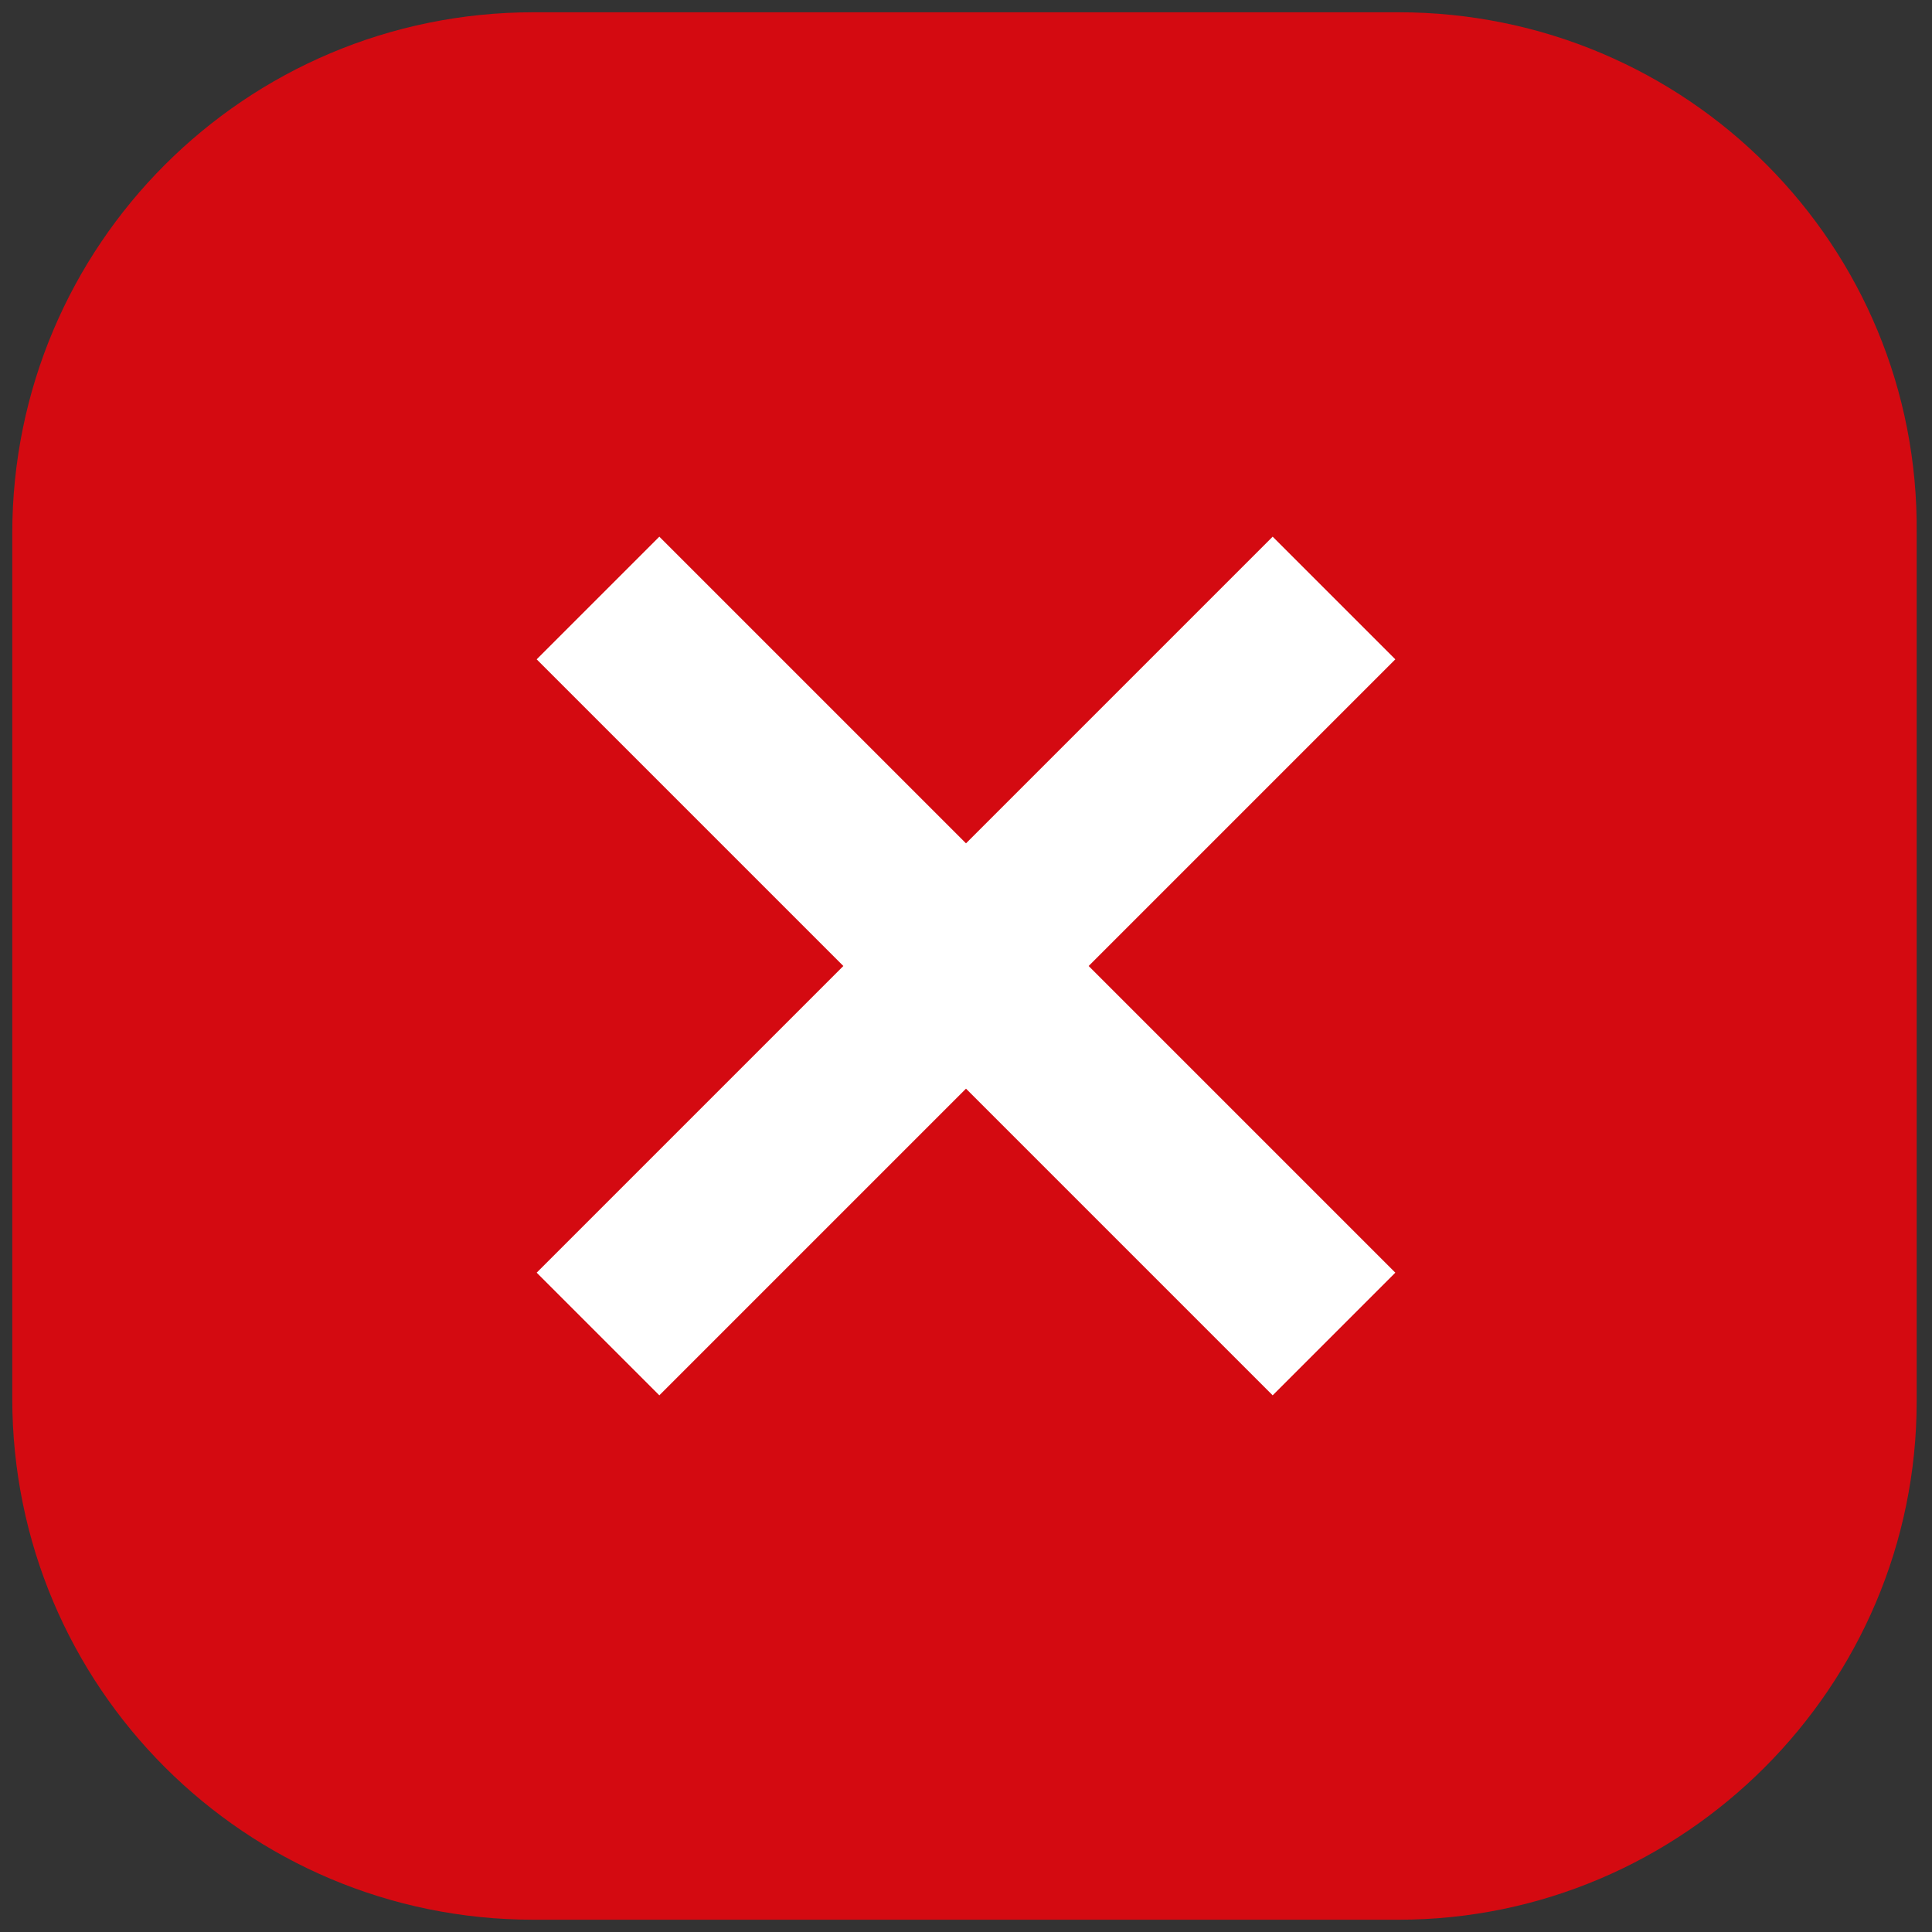
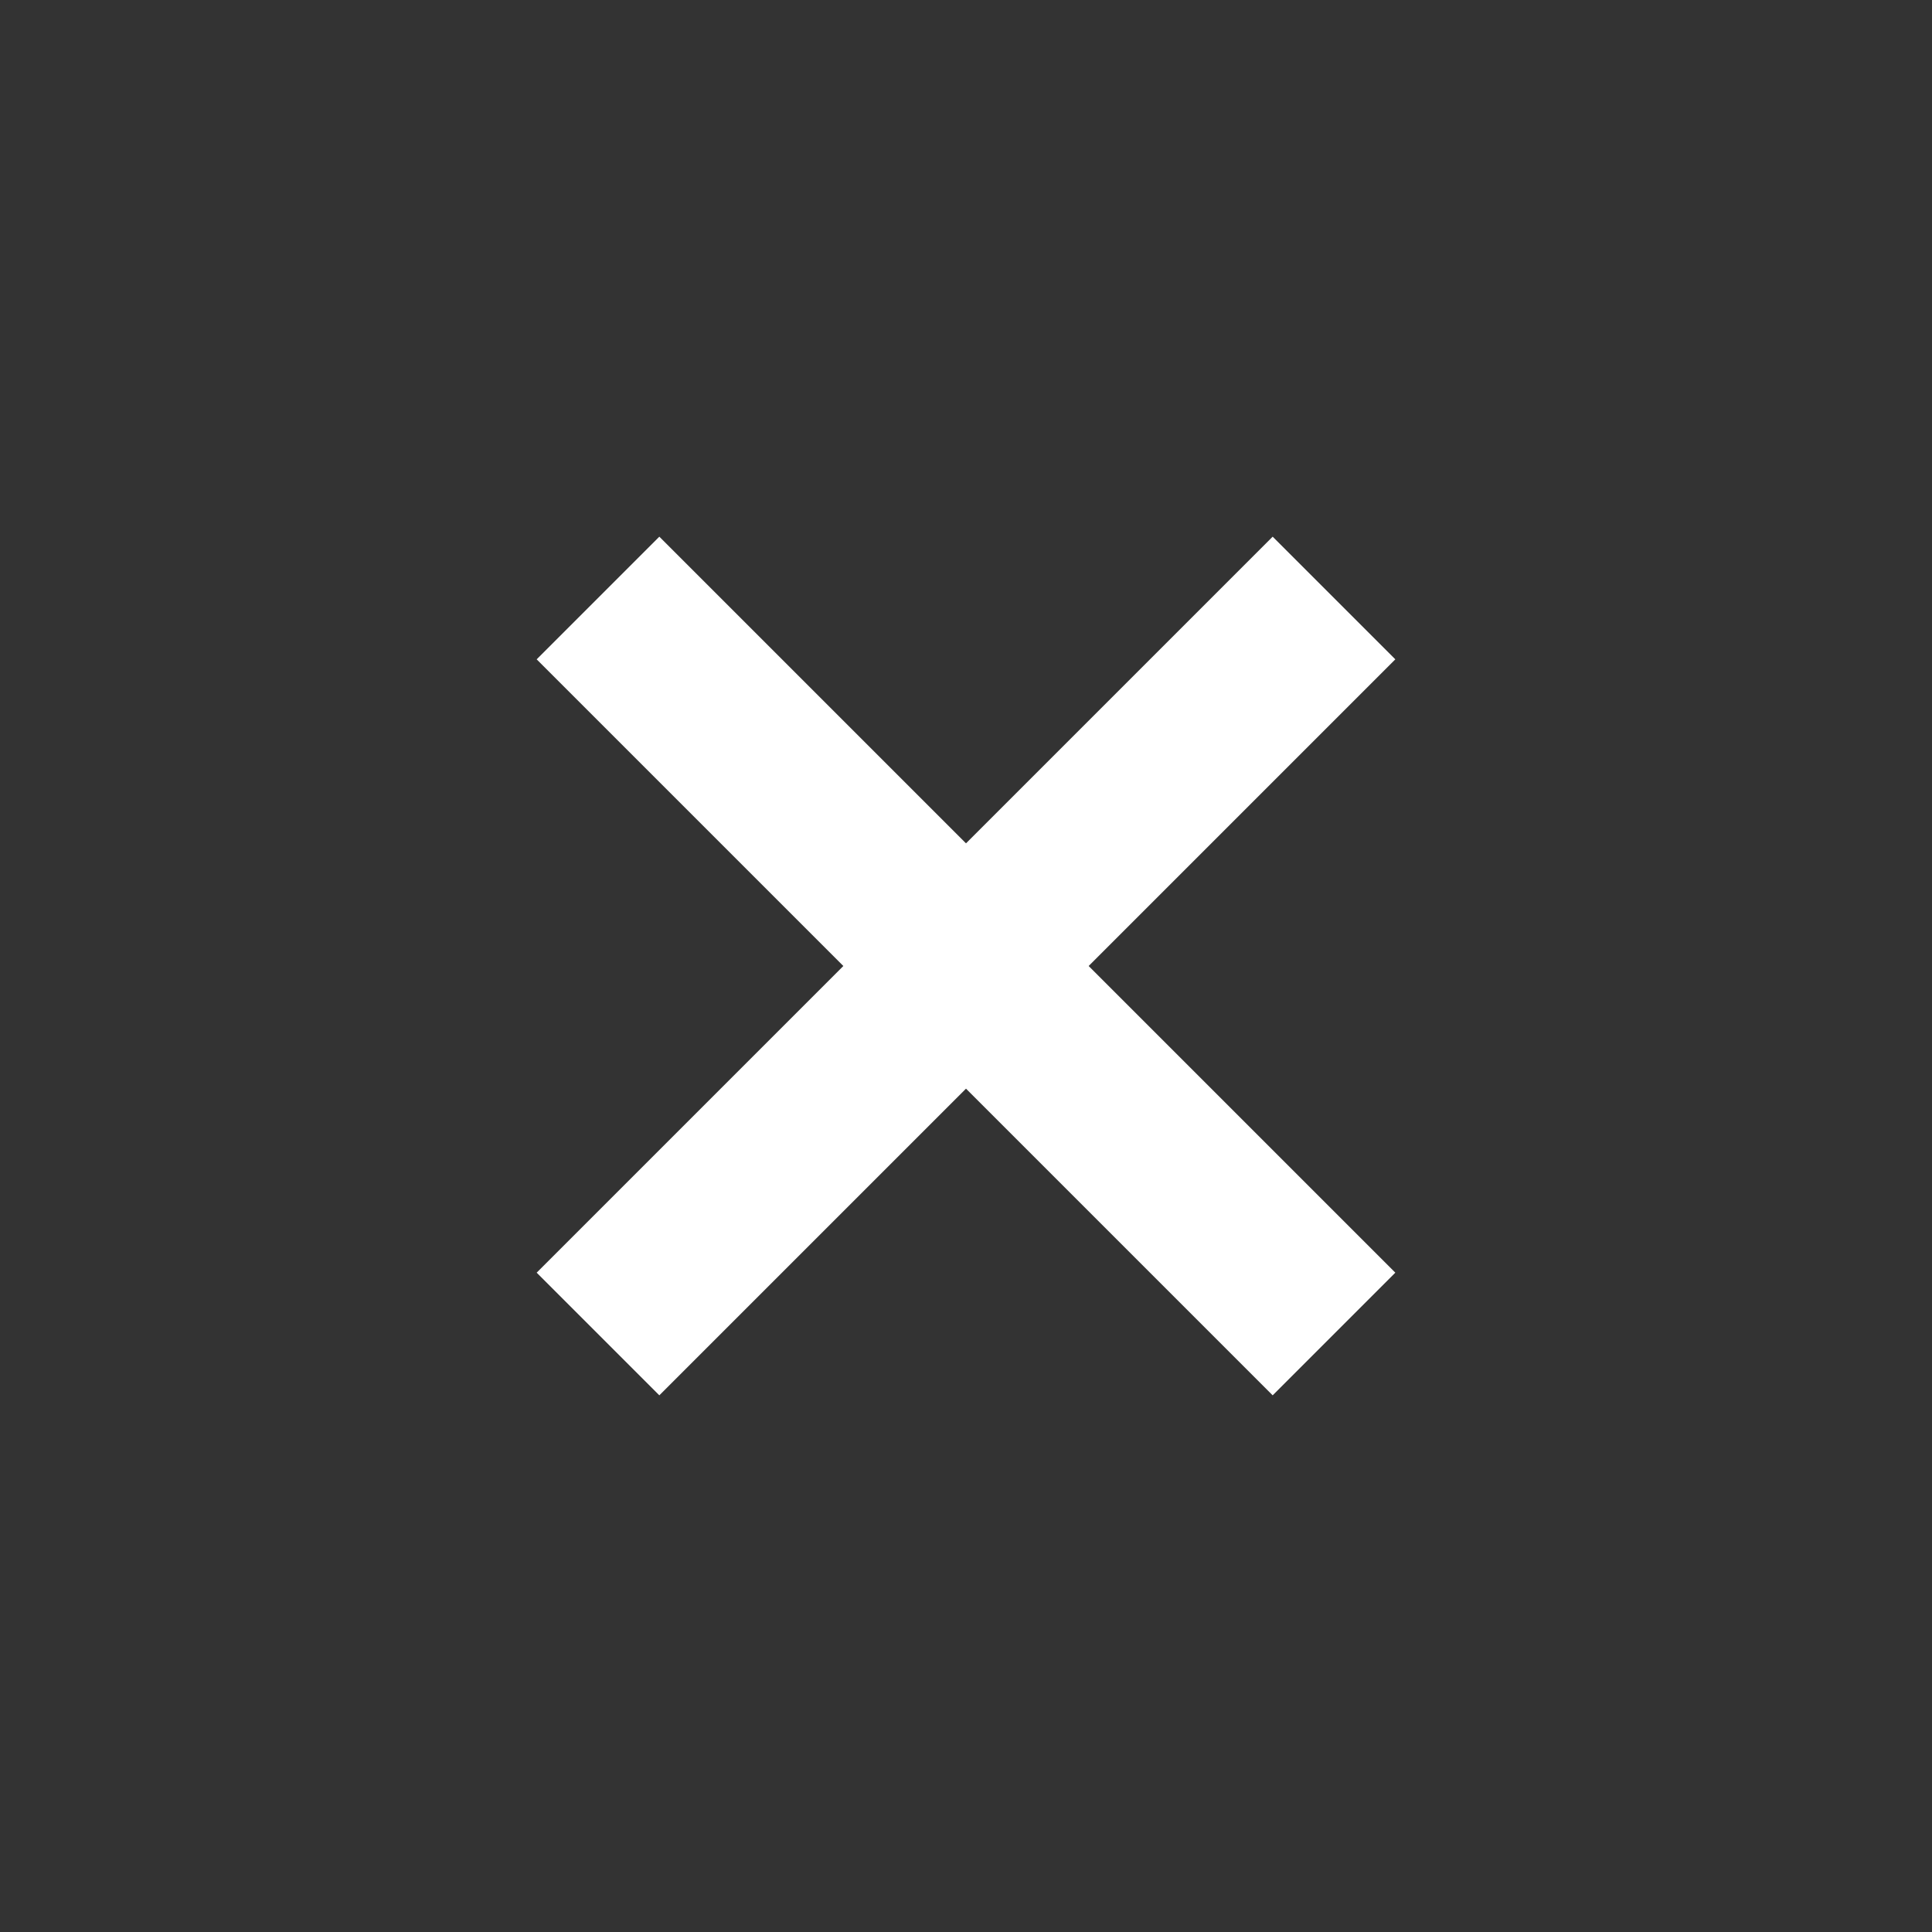
<svg xmlns="http://www.w3.org/2000/svg" version="1.1" id="Layer_1" x="0px" y="0px" viewBox="0 0 63 63" style="enable-background:new 0 0 63 63;" xml:space="preserve">
  <rect x="0" y="0" width="63" height="63" fill="#333333" stroke="none" />
  <style type="text/css">
	.st0{fill:#D40A11;}
	.st1{fill:#FFFFFF;}
</style>
  <g>
-     <path class="st0" d="M45.6,0.4H17.4C8,0.4,0.4,8,0.4,17.4v28.2C0.4,55,8,62.6,17.4,62.6h28.2c9.3,0,16.9-7.6,16.9-16.9V17.4   C62.6,8,55,0.4,45.6,0.4z" />
    <polygon class="st1" points="45.5,21.5 41.5,17.5 31.5,27.5 21.5,17.5 17.5,21.5 27.5,31.5 17.5,41.5 21.5,45.5 31.5,35.5    41.5,45.5 45.5,41.5 35.5,31.5  " />
  </g>
</svg>